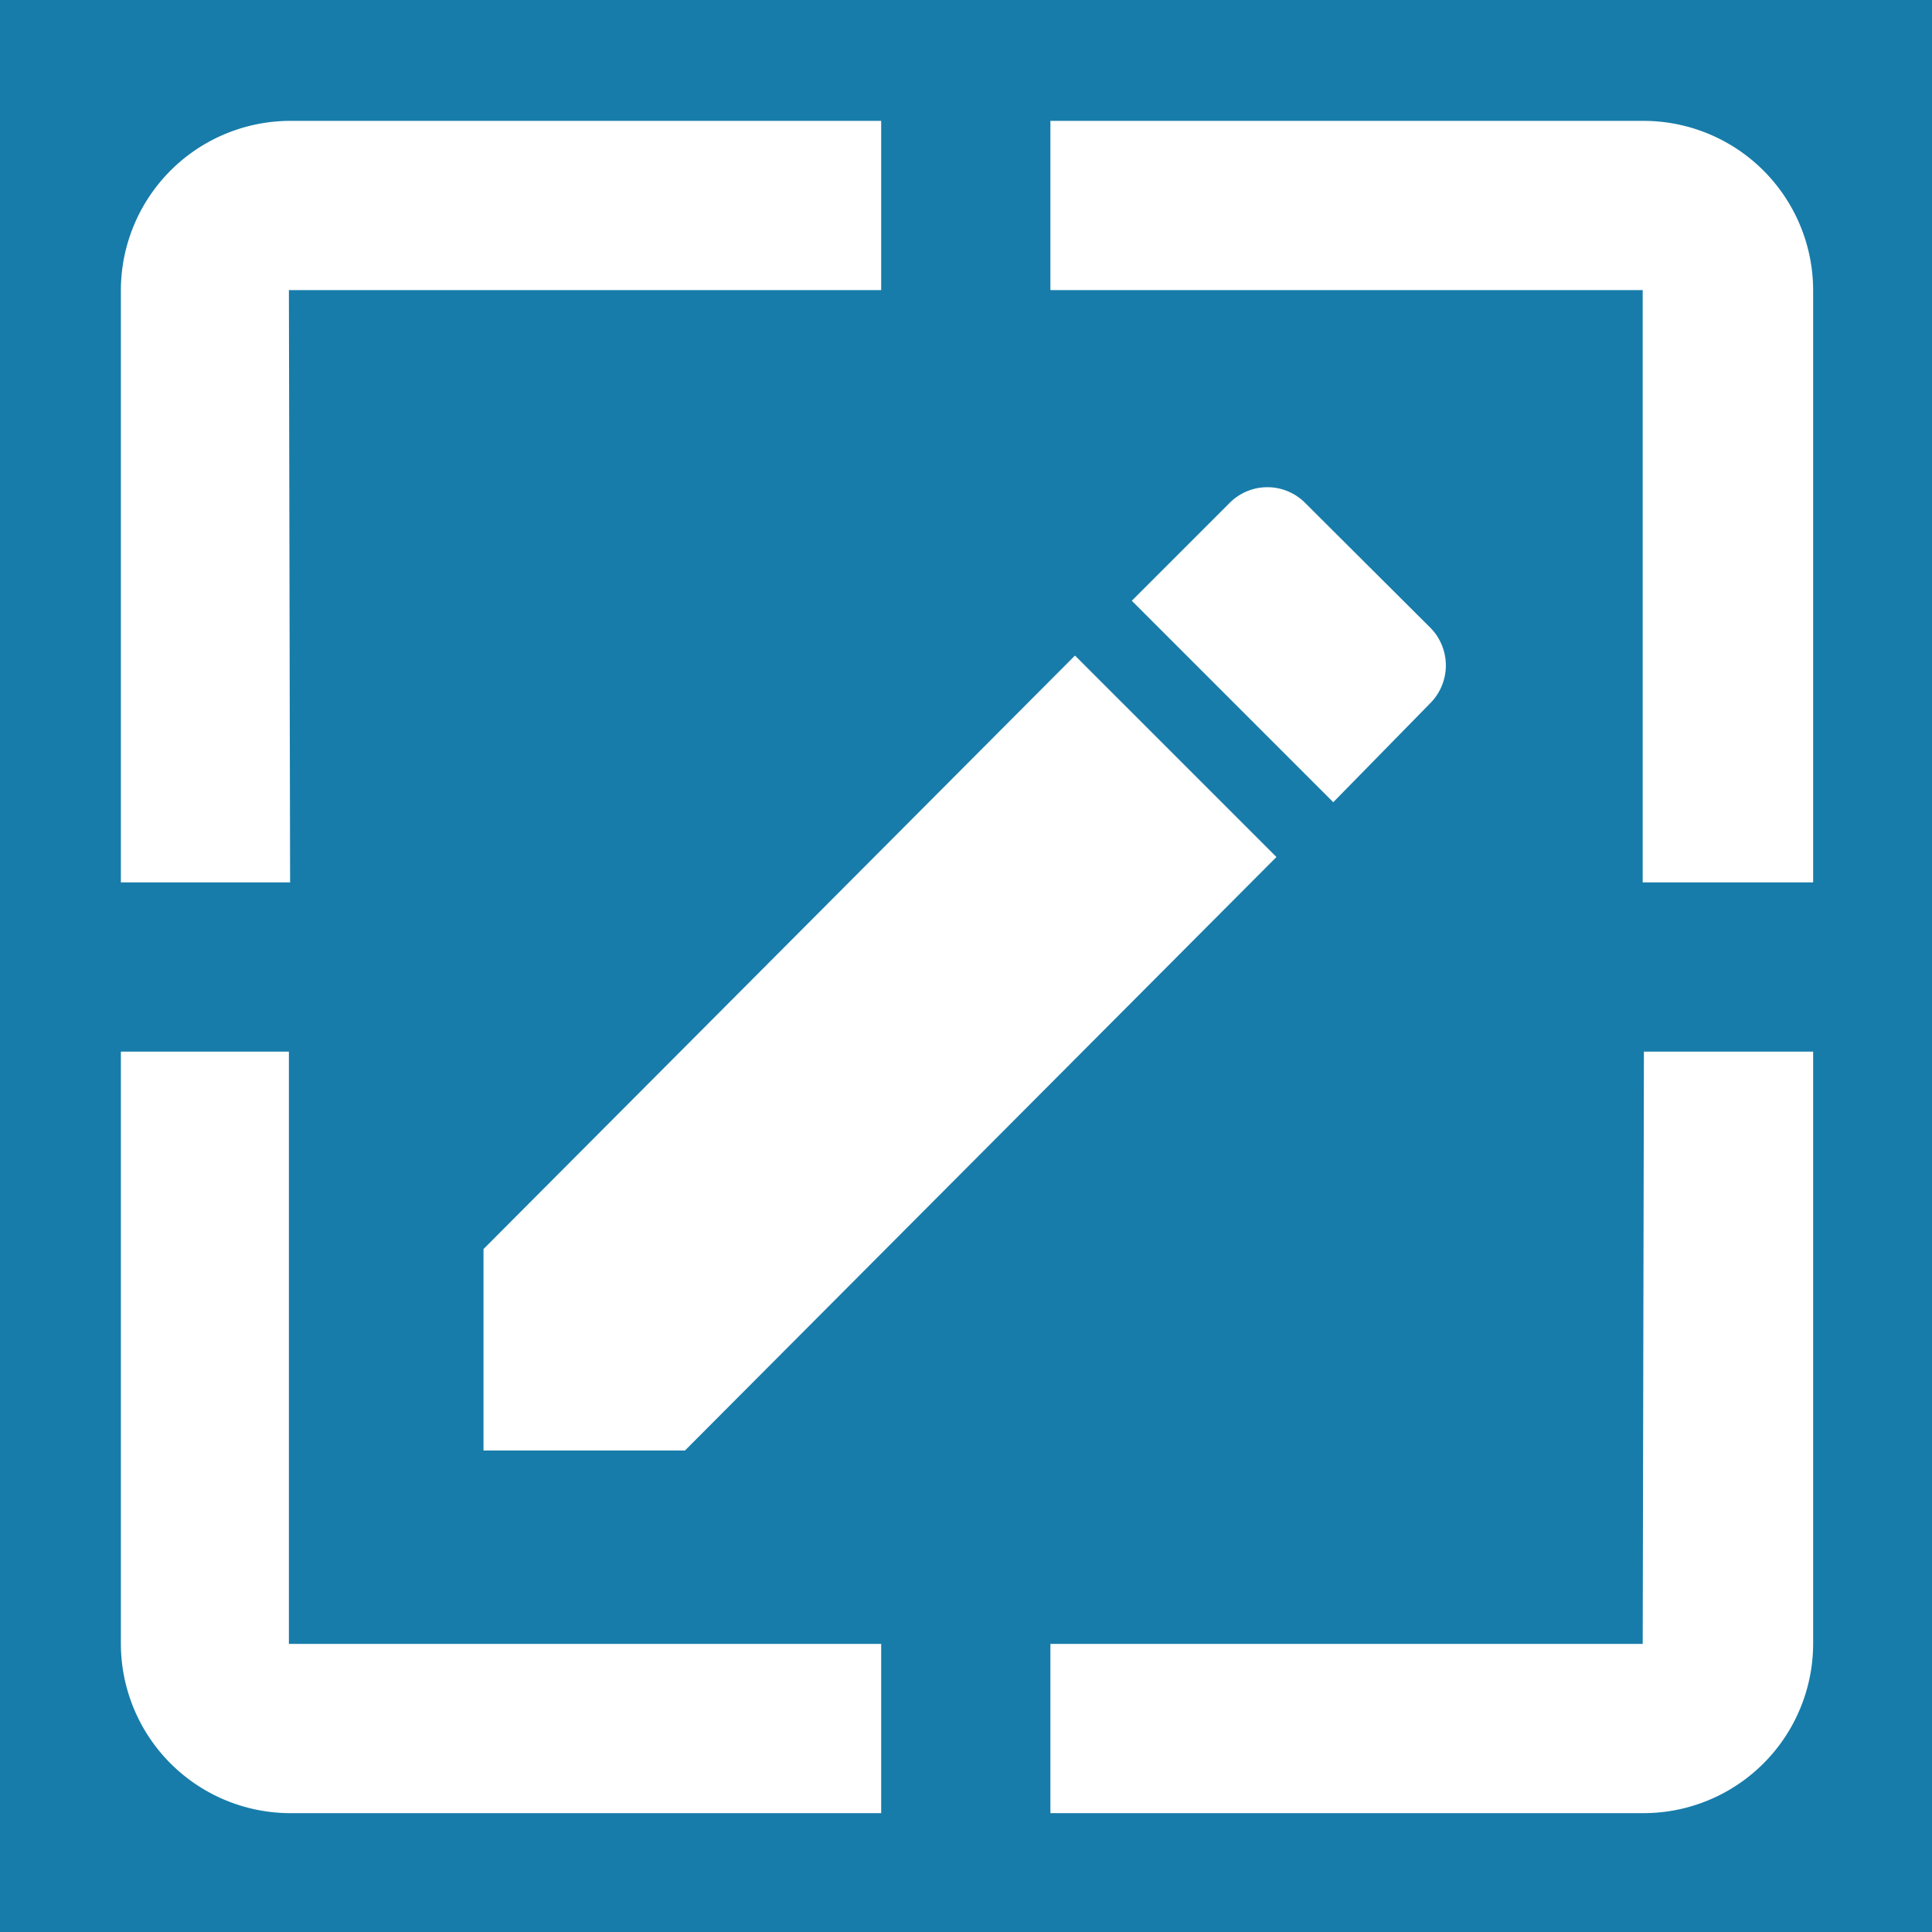
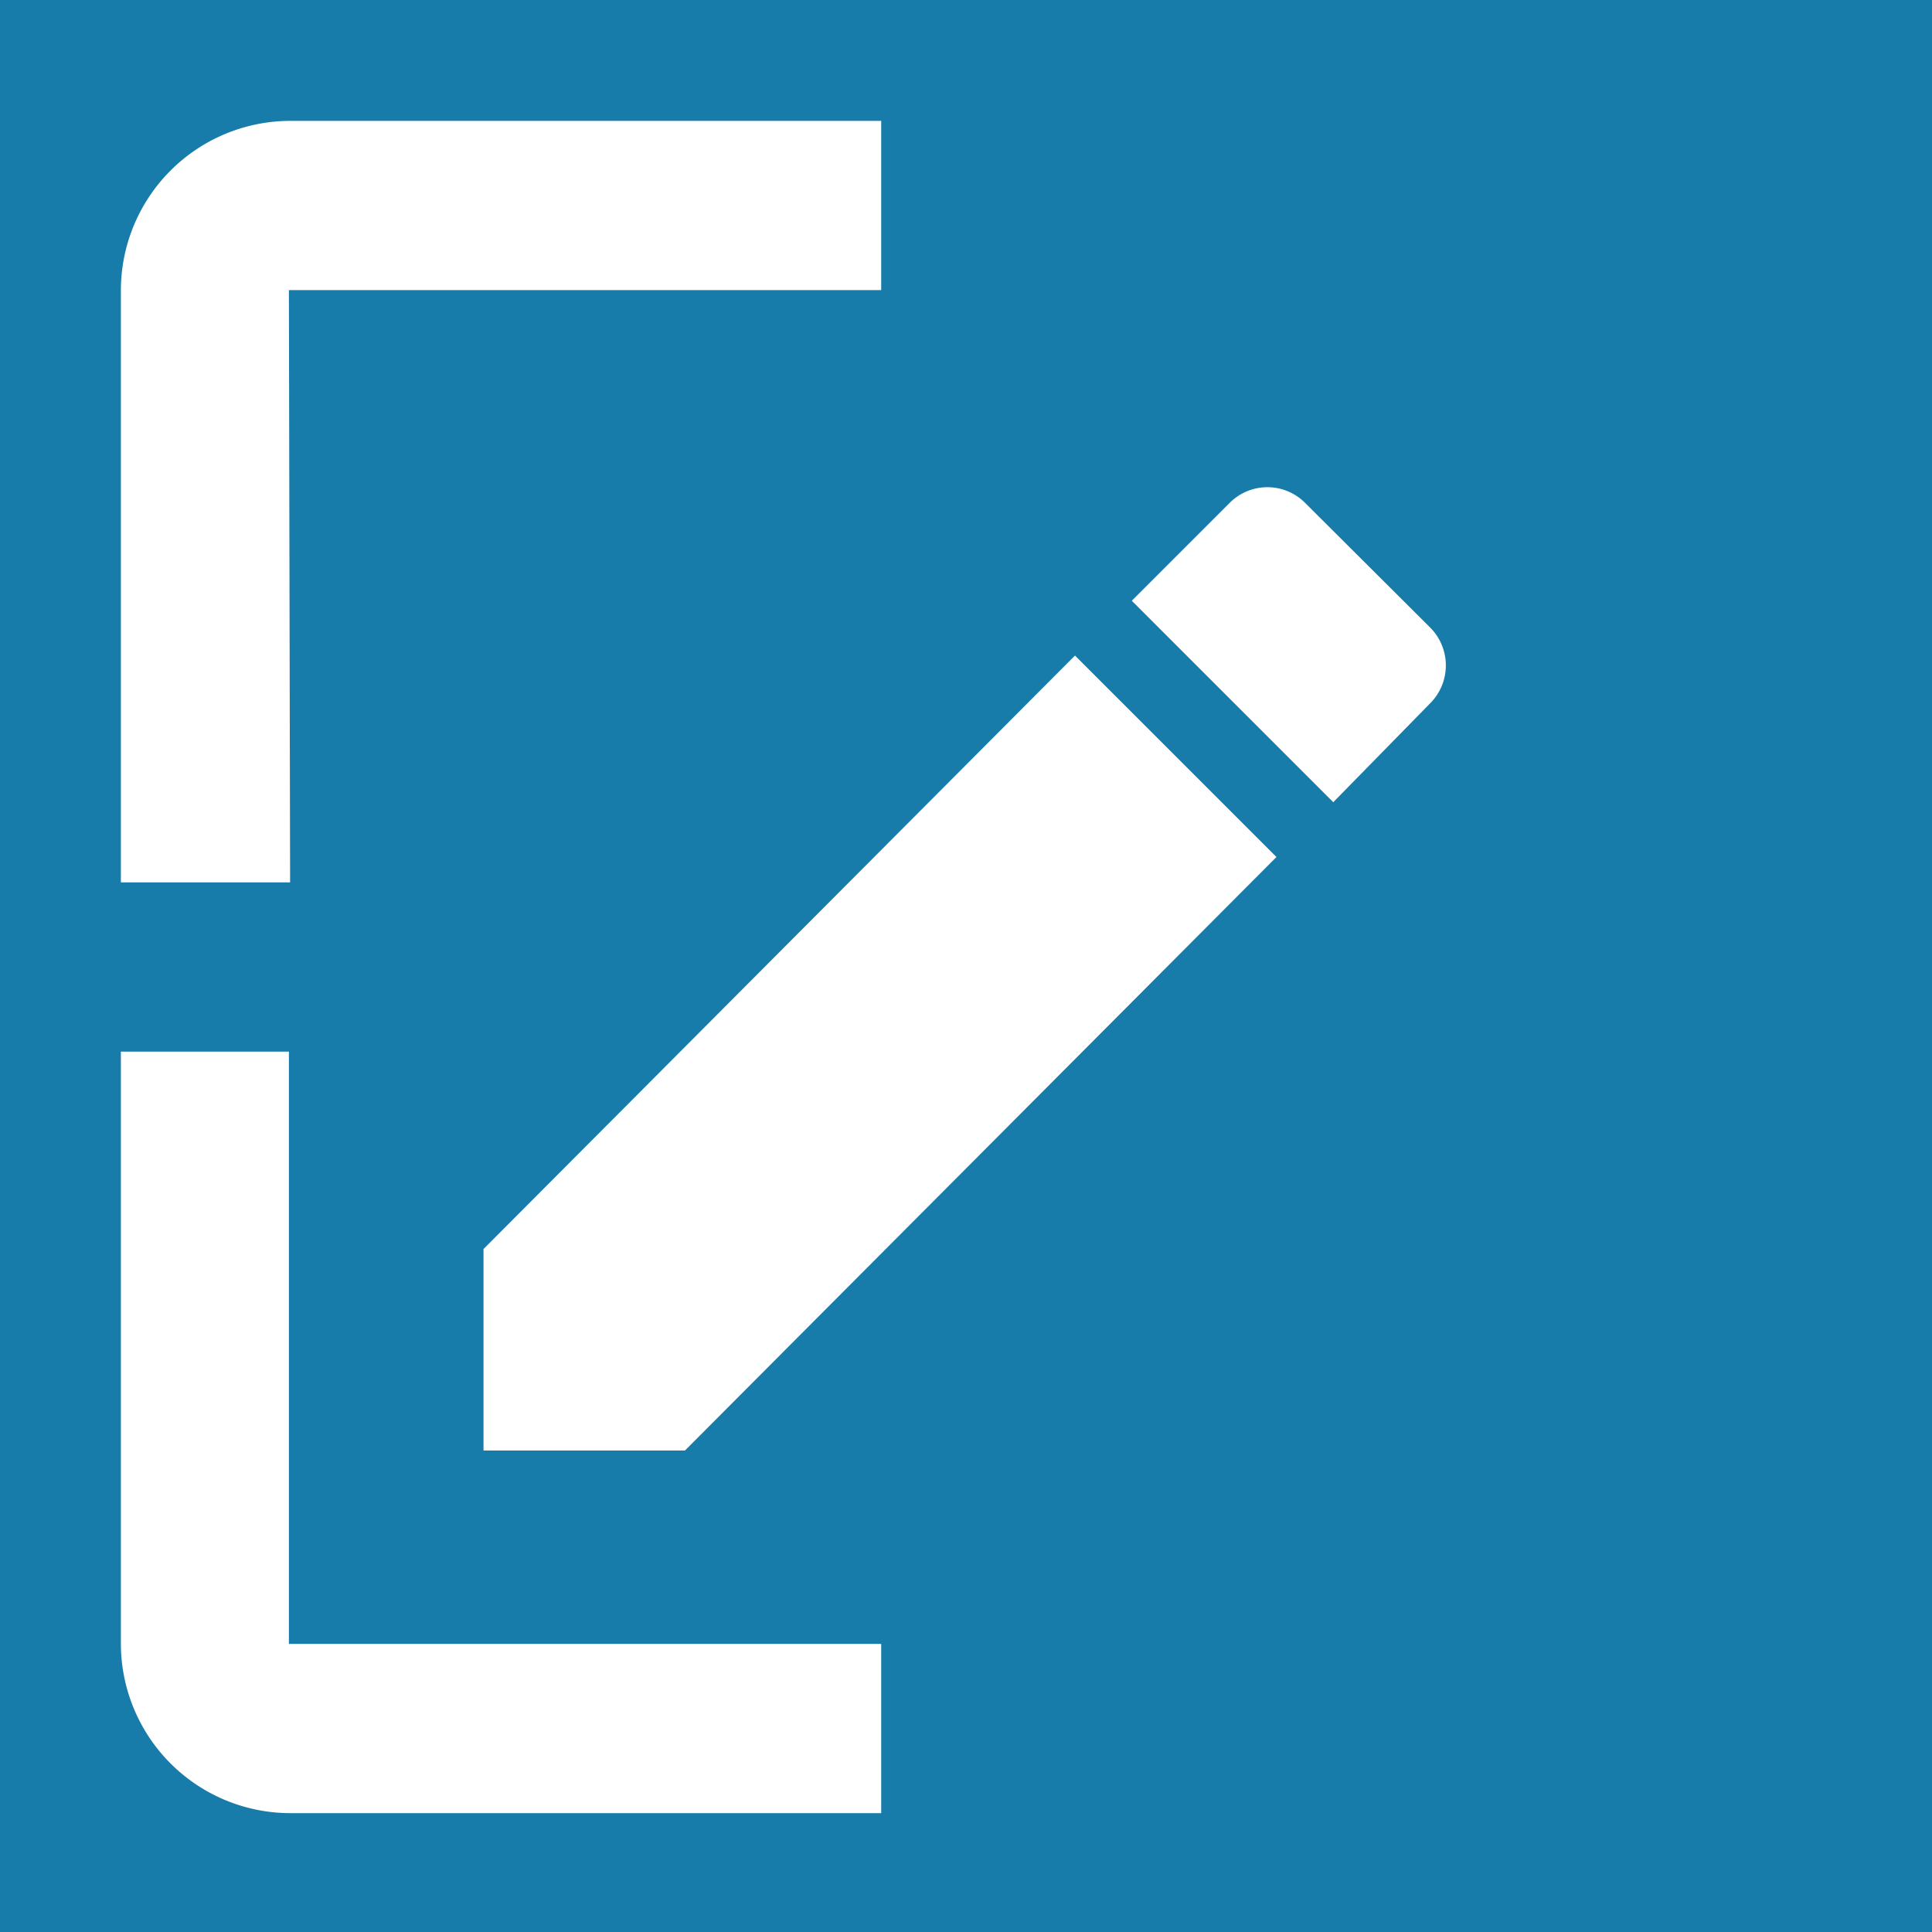
<svg xmlns="http://www.w3.org/2000/svg" viewBox="0 0 47.95 47.95">
  <g id="Calque_1" data-name="Calque 1">
    <rect width="48" height="48" style="fill:#177caa" />
    <path d="M7.17,7.2h14.7V3H7.17A4.21,4.21,0,0,0,3,7.2V21.9h4.2Z" style="fill:#fff" />
    <path d="M7.17,26.1H3V40.8A4.21,4.21,0,0,0,7.17,45h14.7V40.8H7.17Z" style="fill:#fff" />
-     <path d="M40.77,3H26.07V7.2h14.7V21.9H45V7.2A4.21,4.21,0,0,0,40.77,3Z" style="fill:#fff" />
-     <path d="M40.77,40.8H26.07V45h14.7A4.21,4.21,0,0,0,45,40.8V26.1h-4.2Z" style="fill:#fff" />
    <path d="M12,31v5h5L31.68,21.27l-5-5Zm23.5-13.55a1.33,1.33,0,0,0,0-1.87l-3.11-3.1a1.32,1.32,0,0,0-1.87,0l-2.43,2.43,5,5Z" style="fill:#fff" />
  </g>
</svg>